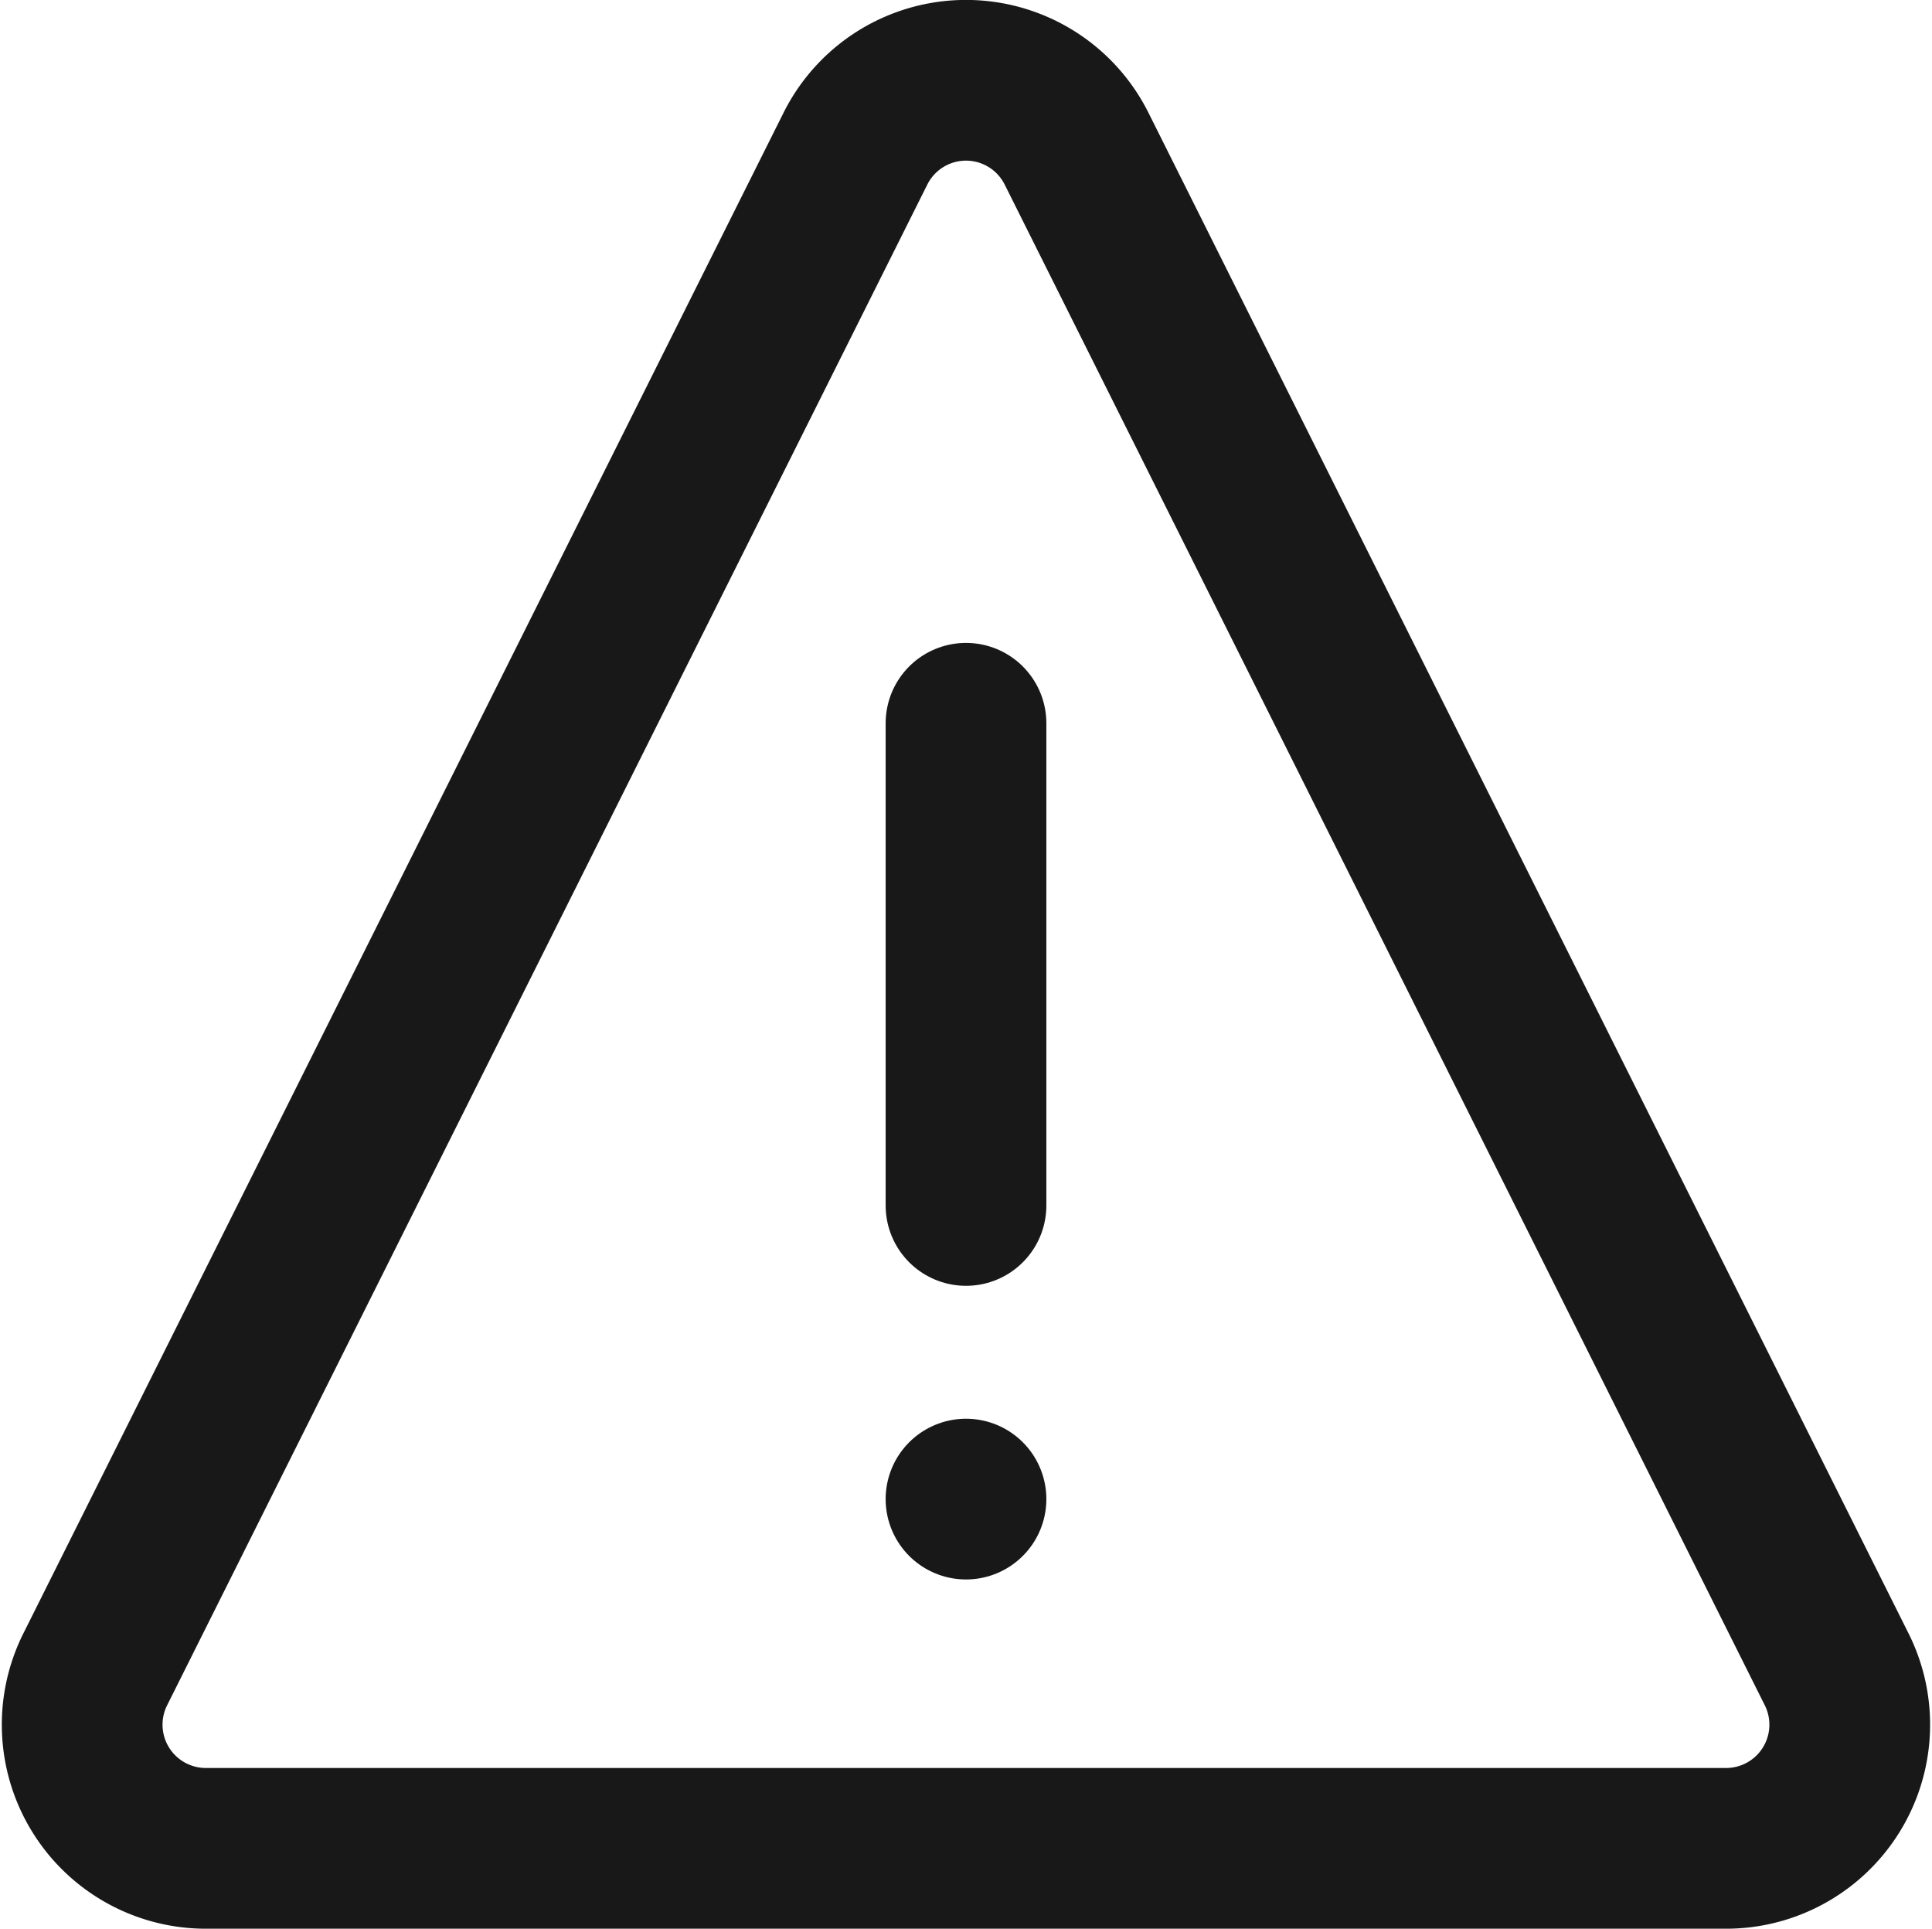
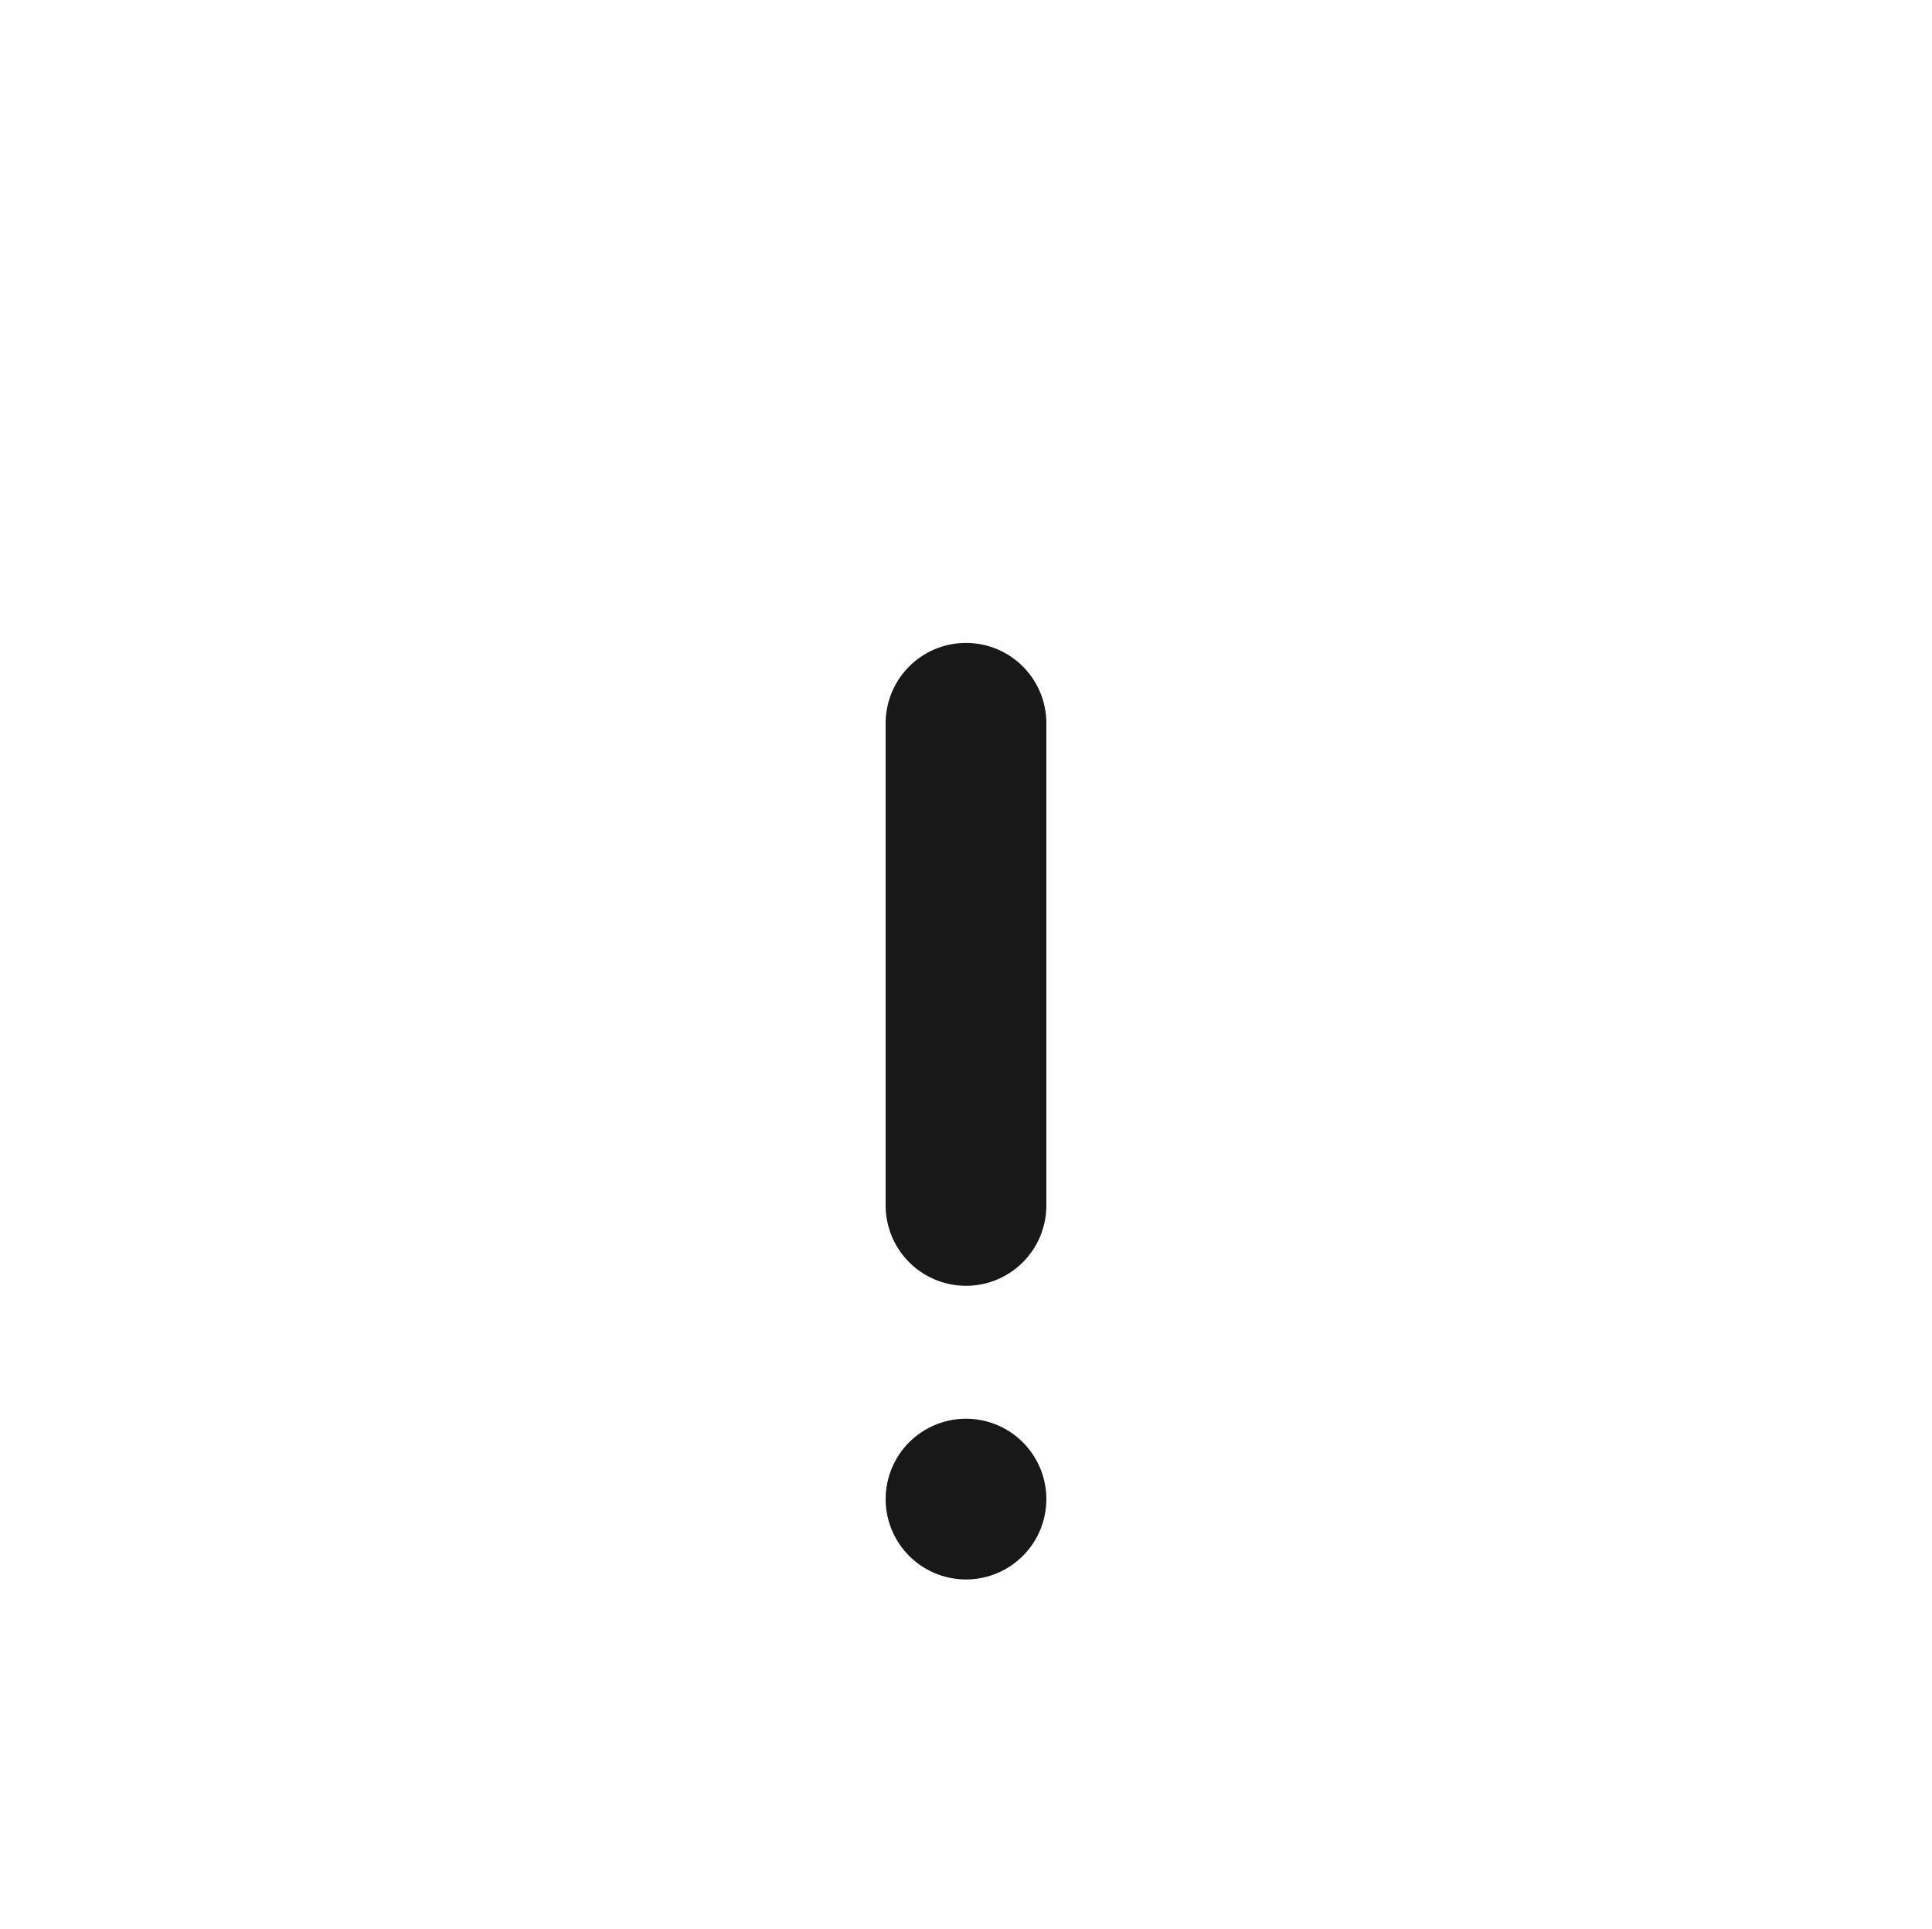
<svg xmlns="http://www.w3.org/2000/svg" width="24.042" height="24" viewBox="0 0 24.042 24">
  <defs>
    <style>.a{fill:none;stroke:#181818;stroke-linecap:round;stroke-linejoin:round;stroke-width:2px;}</style>
  </defs>
  <g transform="translate(0.021 0)">
-     <path class="a" d="M2.54,23H21.459a1.539,1.539,0,0,0,1.376-2.227L13.376,1.85a1.538,1.538,0,0,0-2.752,0L1.164,20.773A1.539,1.539,0,0,0,2.54,23Z" />
    <line class="a" y1="6" transform="translate(12 9)" />
    <line class="a" transform="translate(12 18.654)" />
  </g>
</svg>